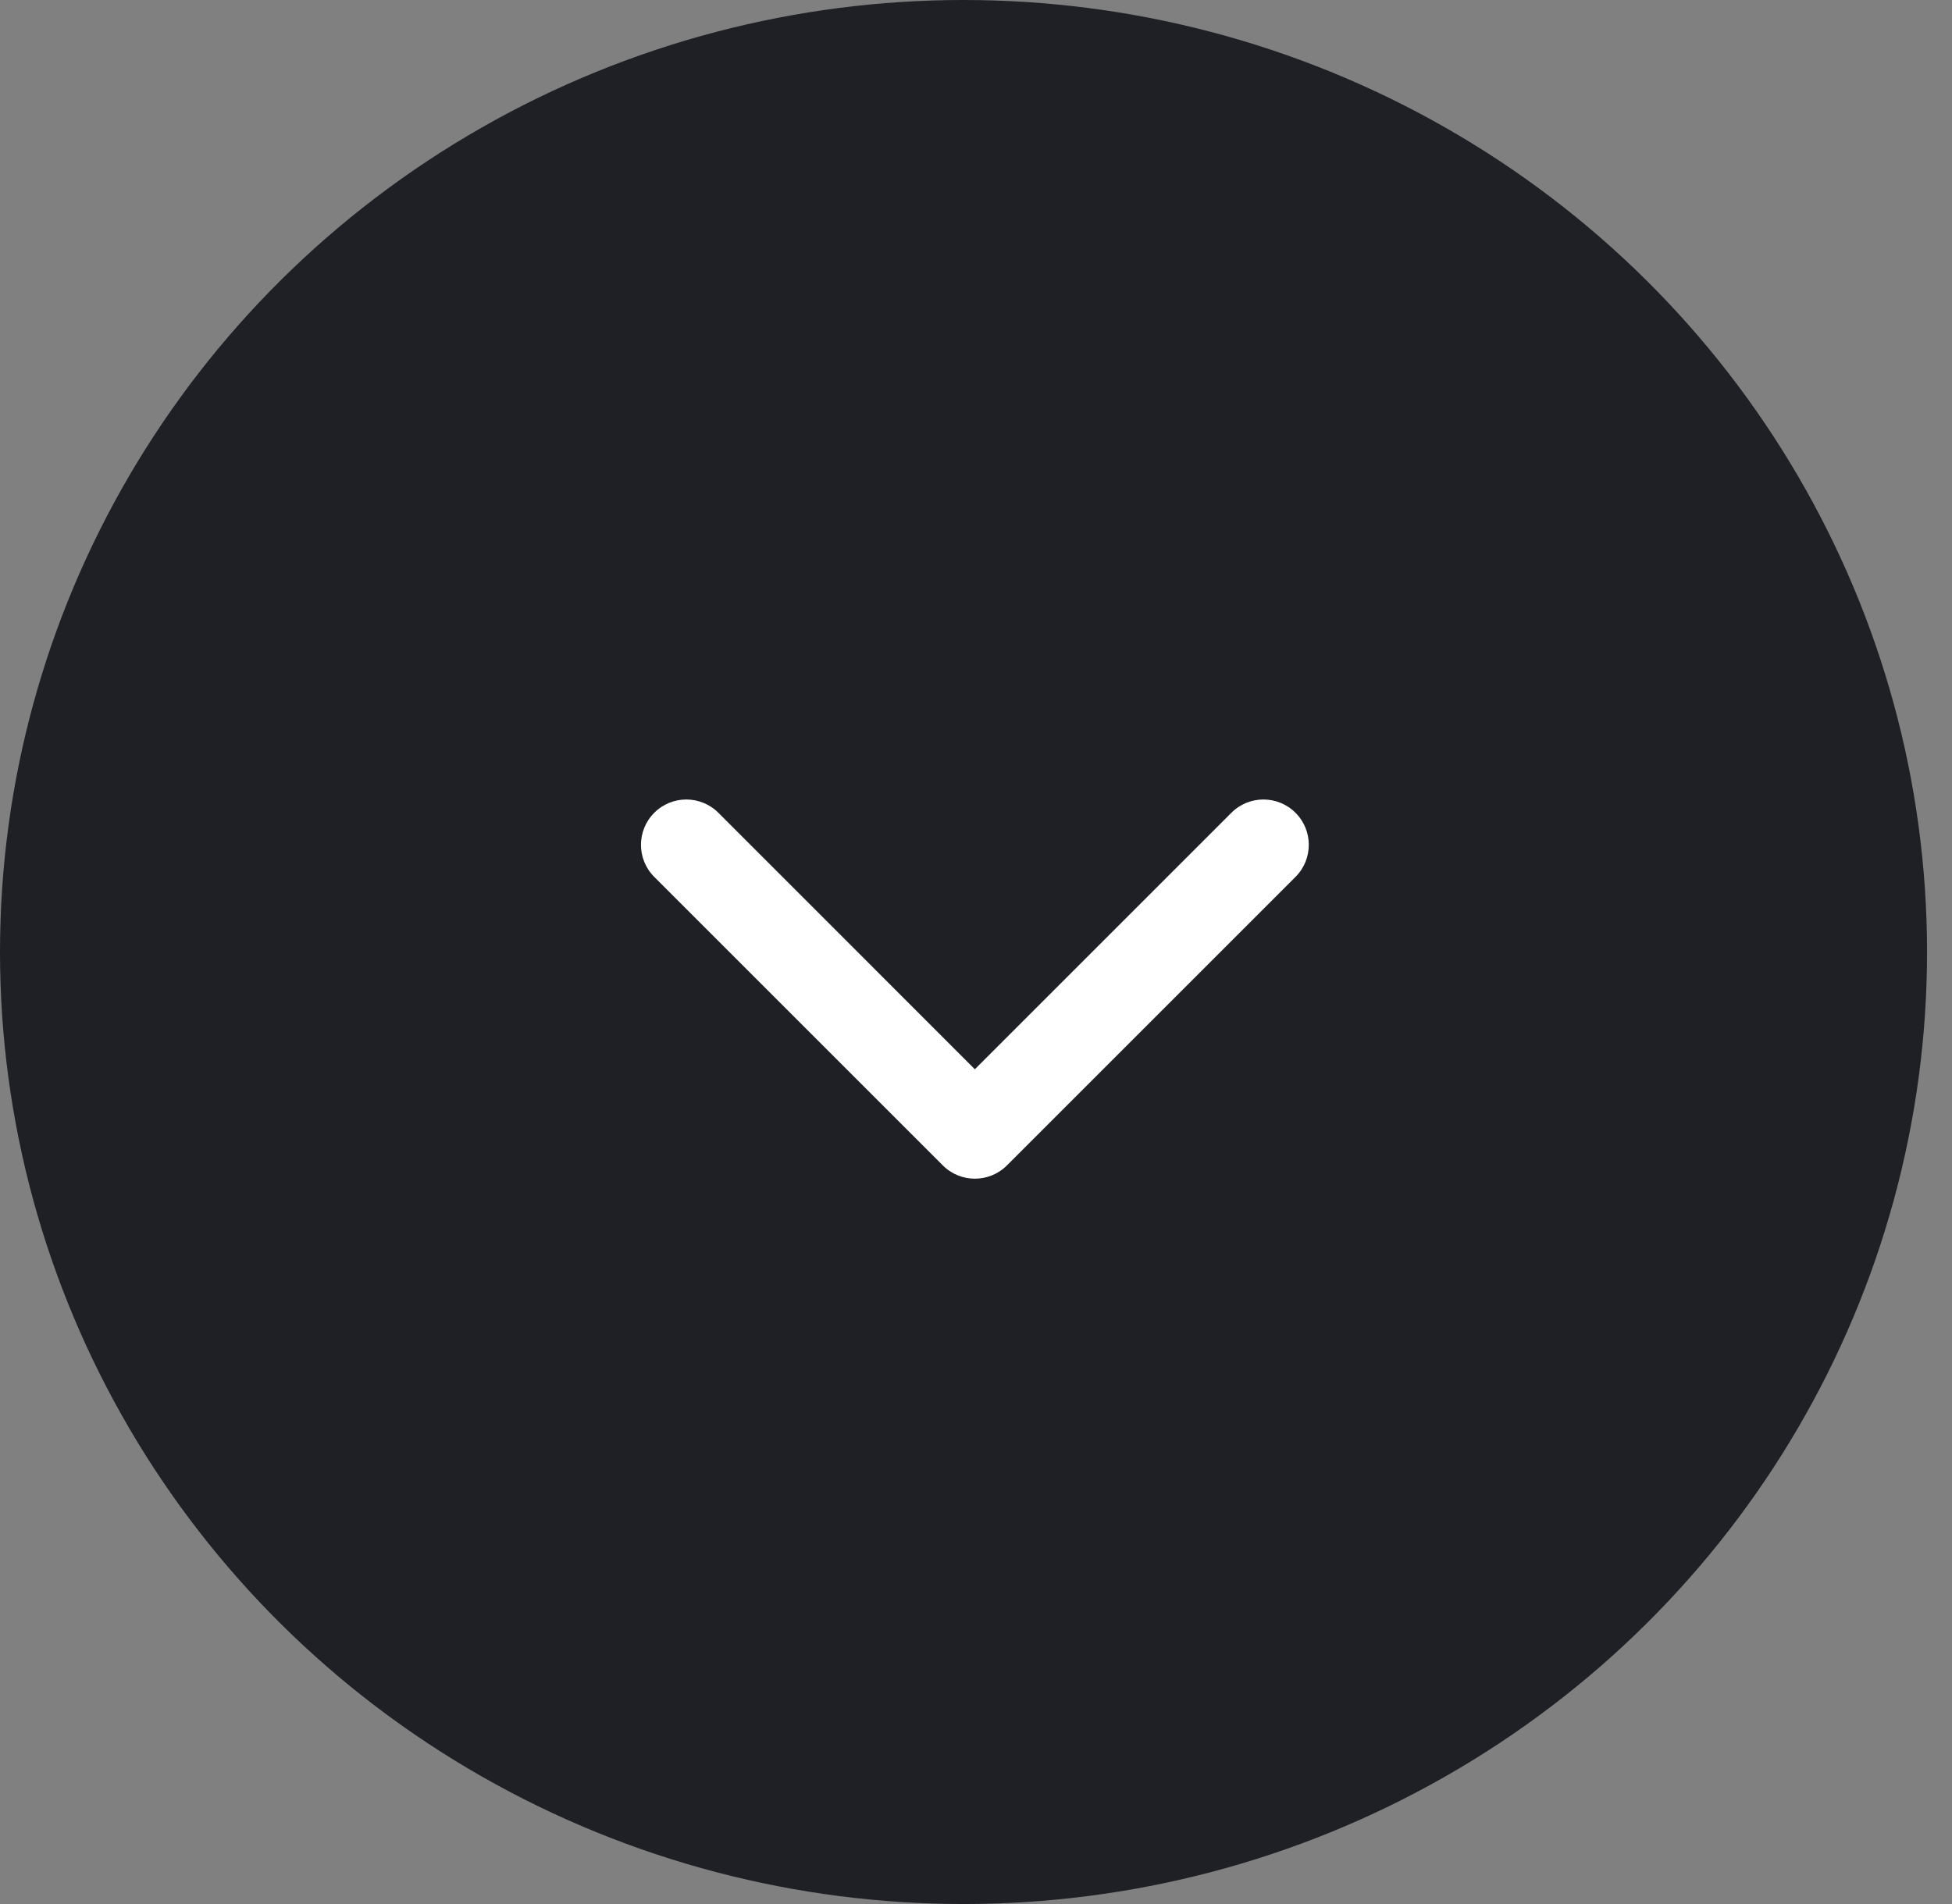
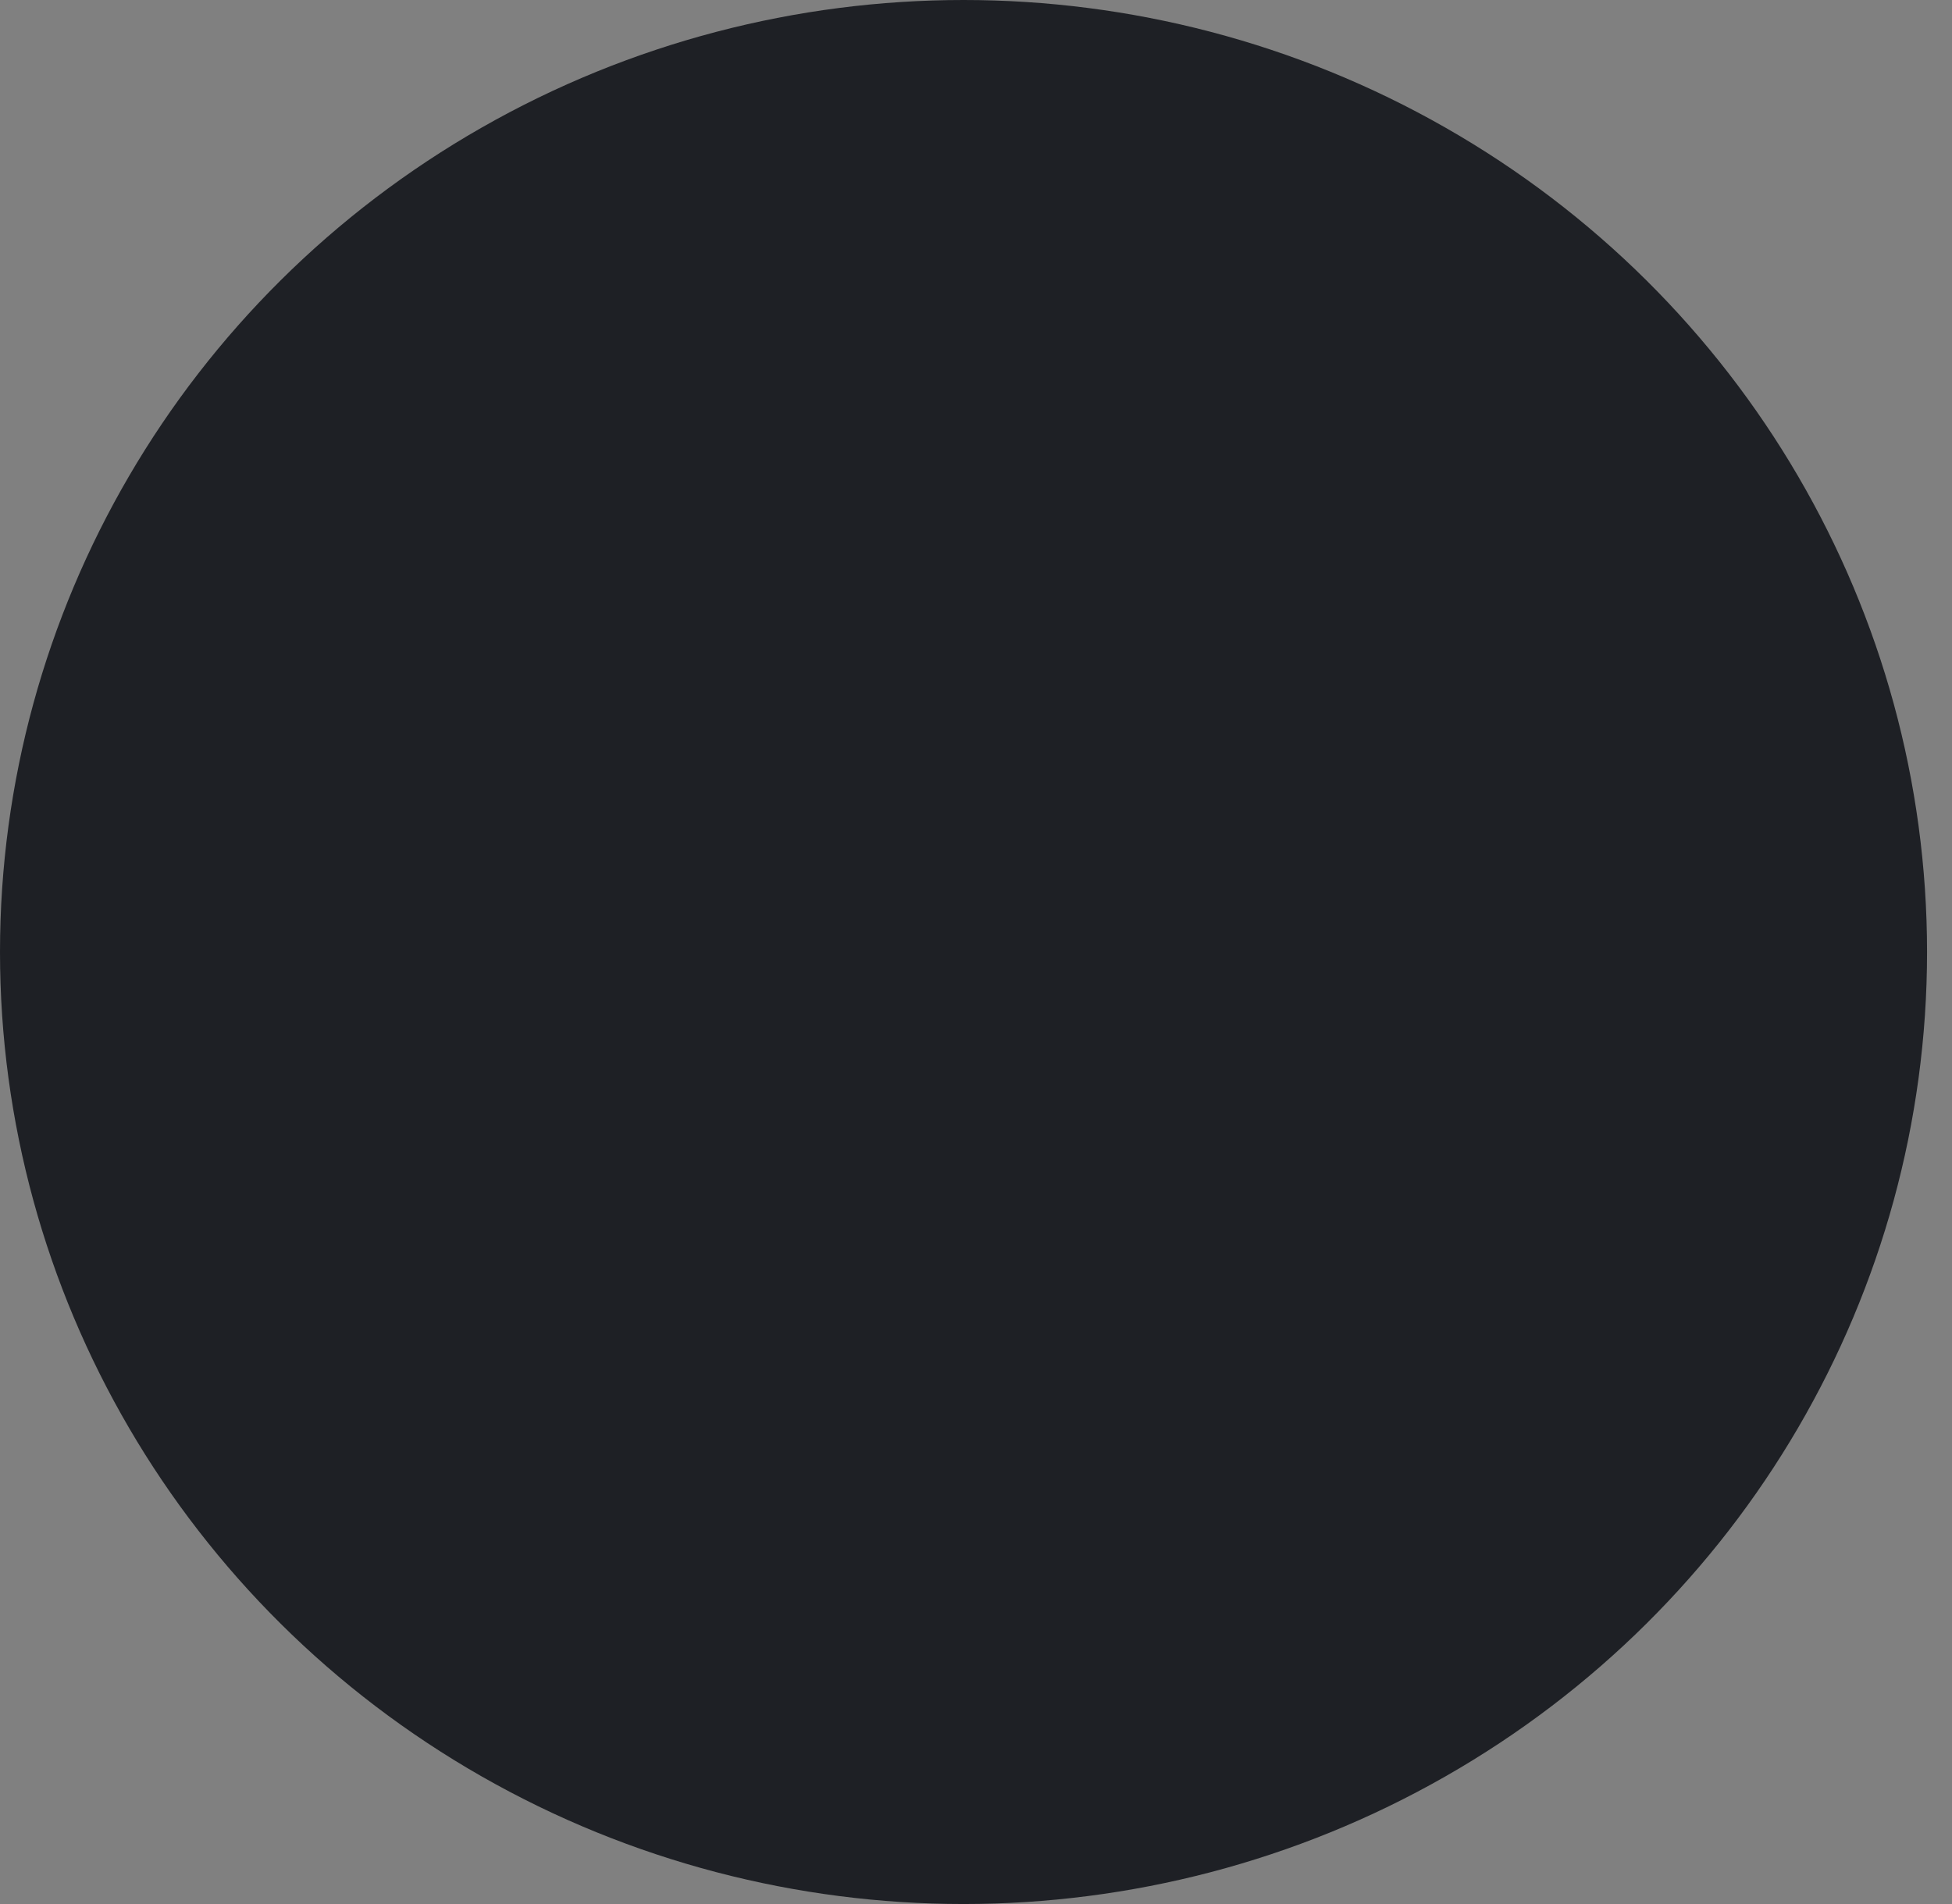
<svg xmlns="http://www.w3.org/2000/svg" width="41" height="40" viewBox="0 0 41 40" fill="none">
  <rect x="0" y="0" width="41" height="40" fill="#808080" stroke="none" />
  <ellipse cx="20.238" cy="20" rx="20.238" ry="20" fill="#1E2025" />
-   <path d="M19.803 24.483C20.175 24.855 20.778 24.855 21.15 24.483L27.211 18.422C27.583 18.05 27.583 17.447 27.211 17.075C26.839 16.703 26.236 16.703 25.864 17.075L20.476 22.463L15.089 17.075C14.717 16.703 14.114 16.703 13.742 17.075C13.37 17.447 13.37 18.05 13.742 18.422L19.803 24.483ZM19.524 23.333V23.809H21.429V23.333H19.524Z" fill="white" />
</svg>